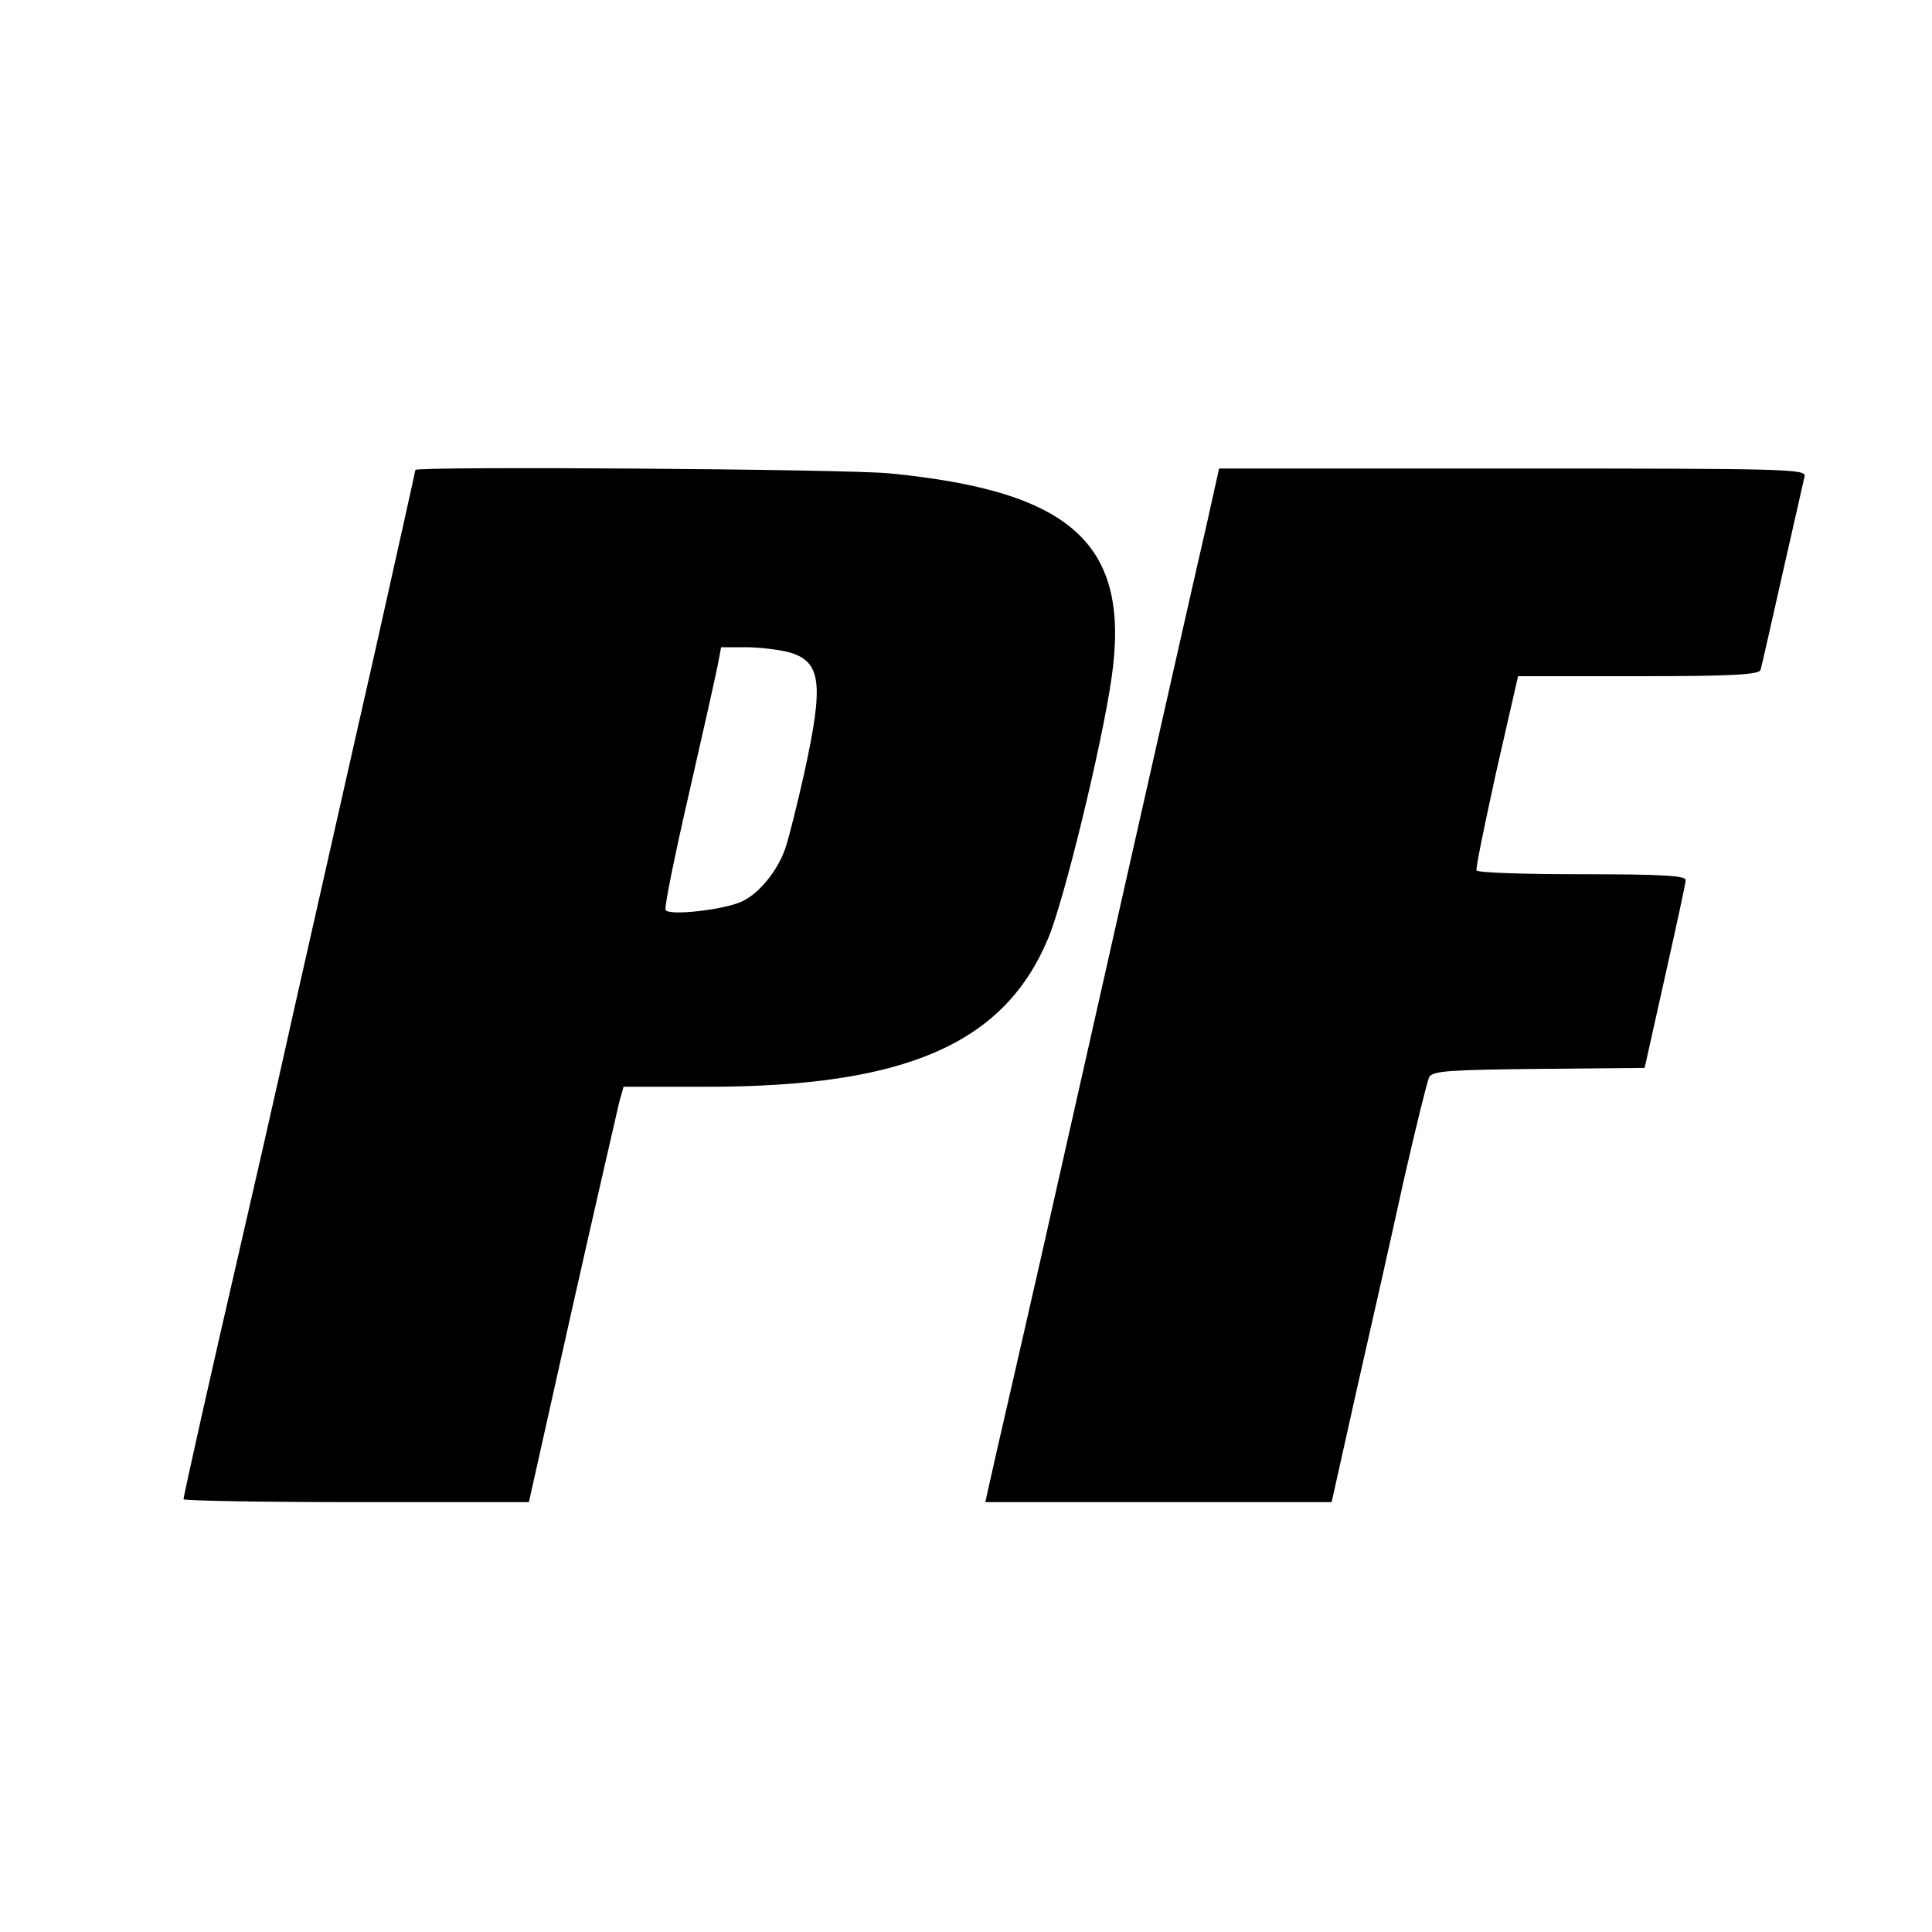
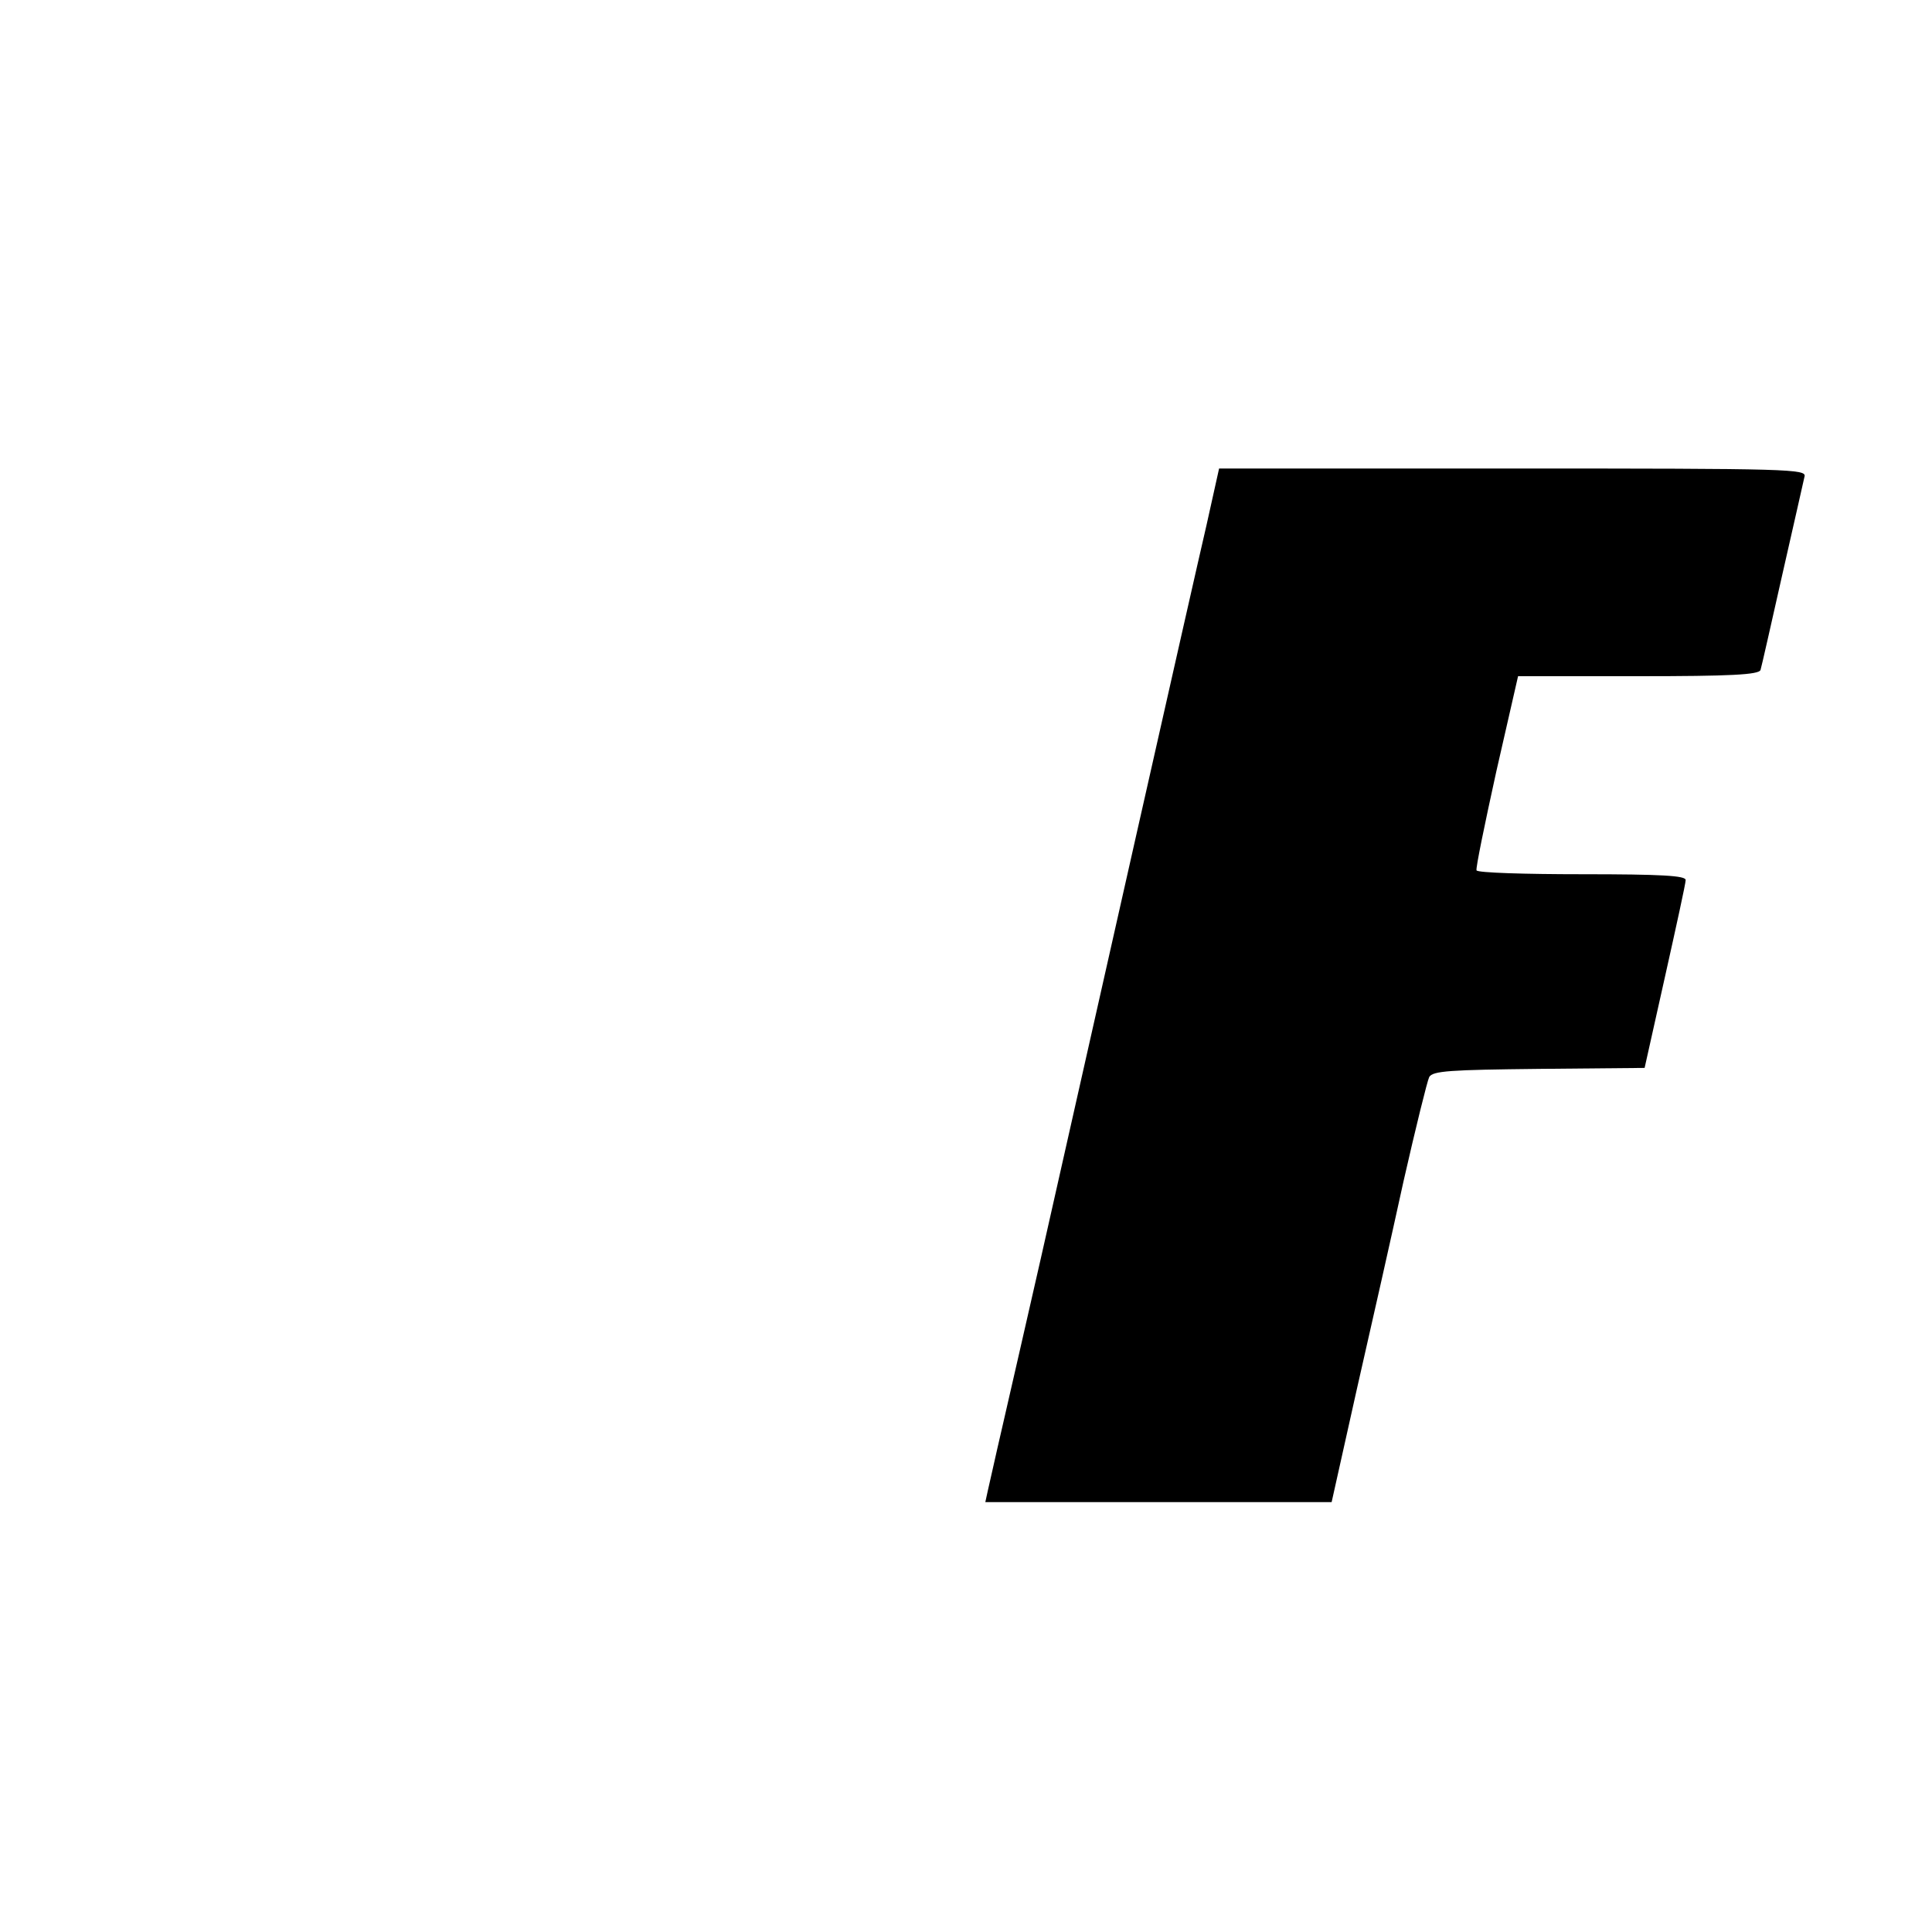
<svg xmlns="http://www.w3.org/2000/svg" version="1.0" width="400pt" height="400pt" viewBox="0 0 400 400" preserveAspectRatio="xMidYMid meet">
  <g transform="translate(0,400) scale(0.1,-0.1)" fill="#000000" stroke="none">
-     <path d="M860 3027 c0 -2 -38 -172 -84 -378 -47 -206 -121 -536 -166 -734 -44 -198 -94 -416 -110 -485 -64 -277 -120 -527 -120 -534 0 -3 161 -6 358 -6 l357 0 89 398 c49 218 94 412 98 430 l9 32 173 0 c411 0 615 89 706 307 33 78 111 399 131 537 41 278 -79 389 -460 426 -93 9 -981 15 -981 7z m772 -377 c69 -19 74 -64 33 -251 -14 -63 -31 -130 -37 -149 -14 -47 -53 -97 -89 -115 -34 -18 -154 -32 -161 -19 -3 5 19 113 48 239 29 127 56 247 60 268 l7 37 51 0 c28 0 68 -5 88 -10z" />
    <path d="M2498 2913 c-28 -120 -245 -1083 -343 -1518 -30 -132 -66 -289 -80 -350 -14 -60 -27 -120 -30 -132 l-5 -23 358 0 359 0 52 233 c29 127 73 322 97 432 25 110 49 207 53 215 7 13 44 15 227 17 l219 2 42 188 c23 103 43 194 43 201 0 9 -49 12 -214 12 -118 0 -217 3 -219 8 -2 4 17 96 41 205 l45 197 249 0 c190 0 250 3 253 13 2 6 22 95 45 197 23 102 44 193 46 203 5 16 -28 17 -603 17 l-609 0 -26 -117z" />
  </g>
</svg>